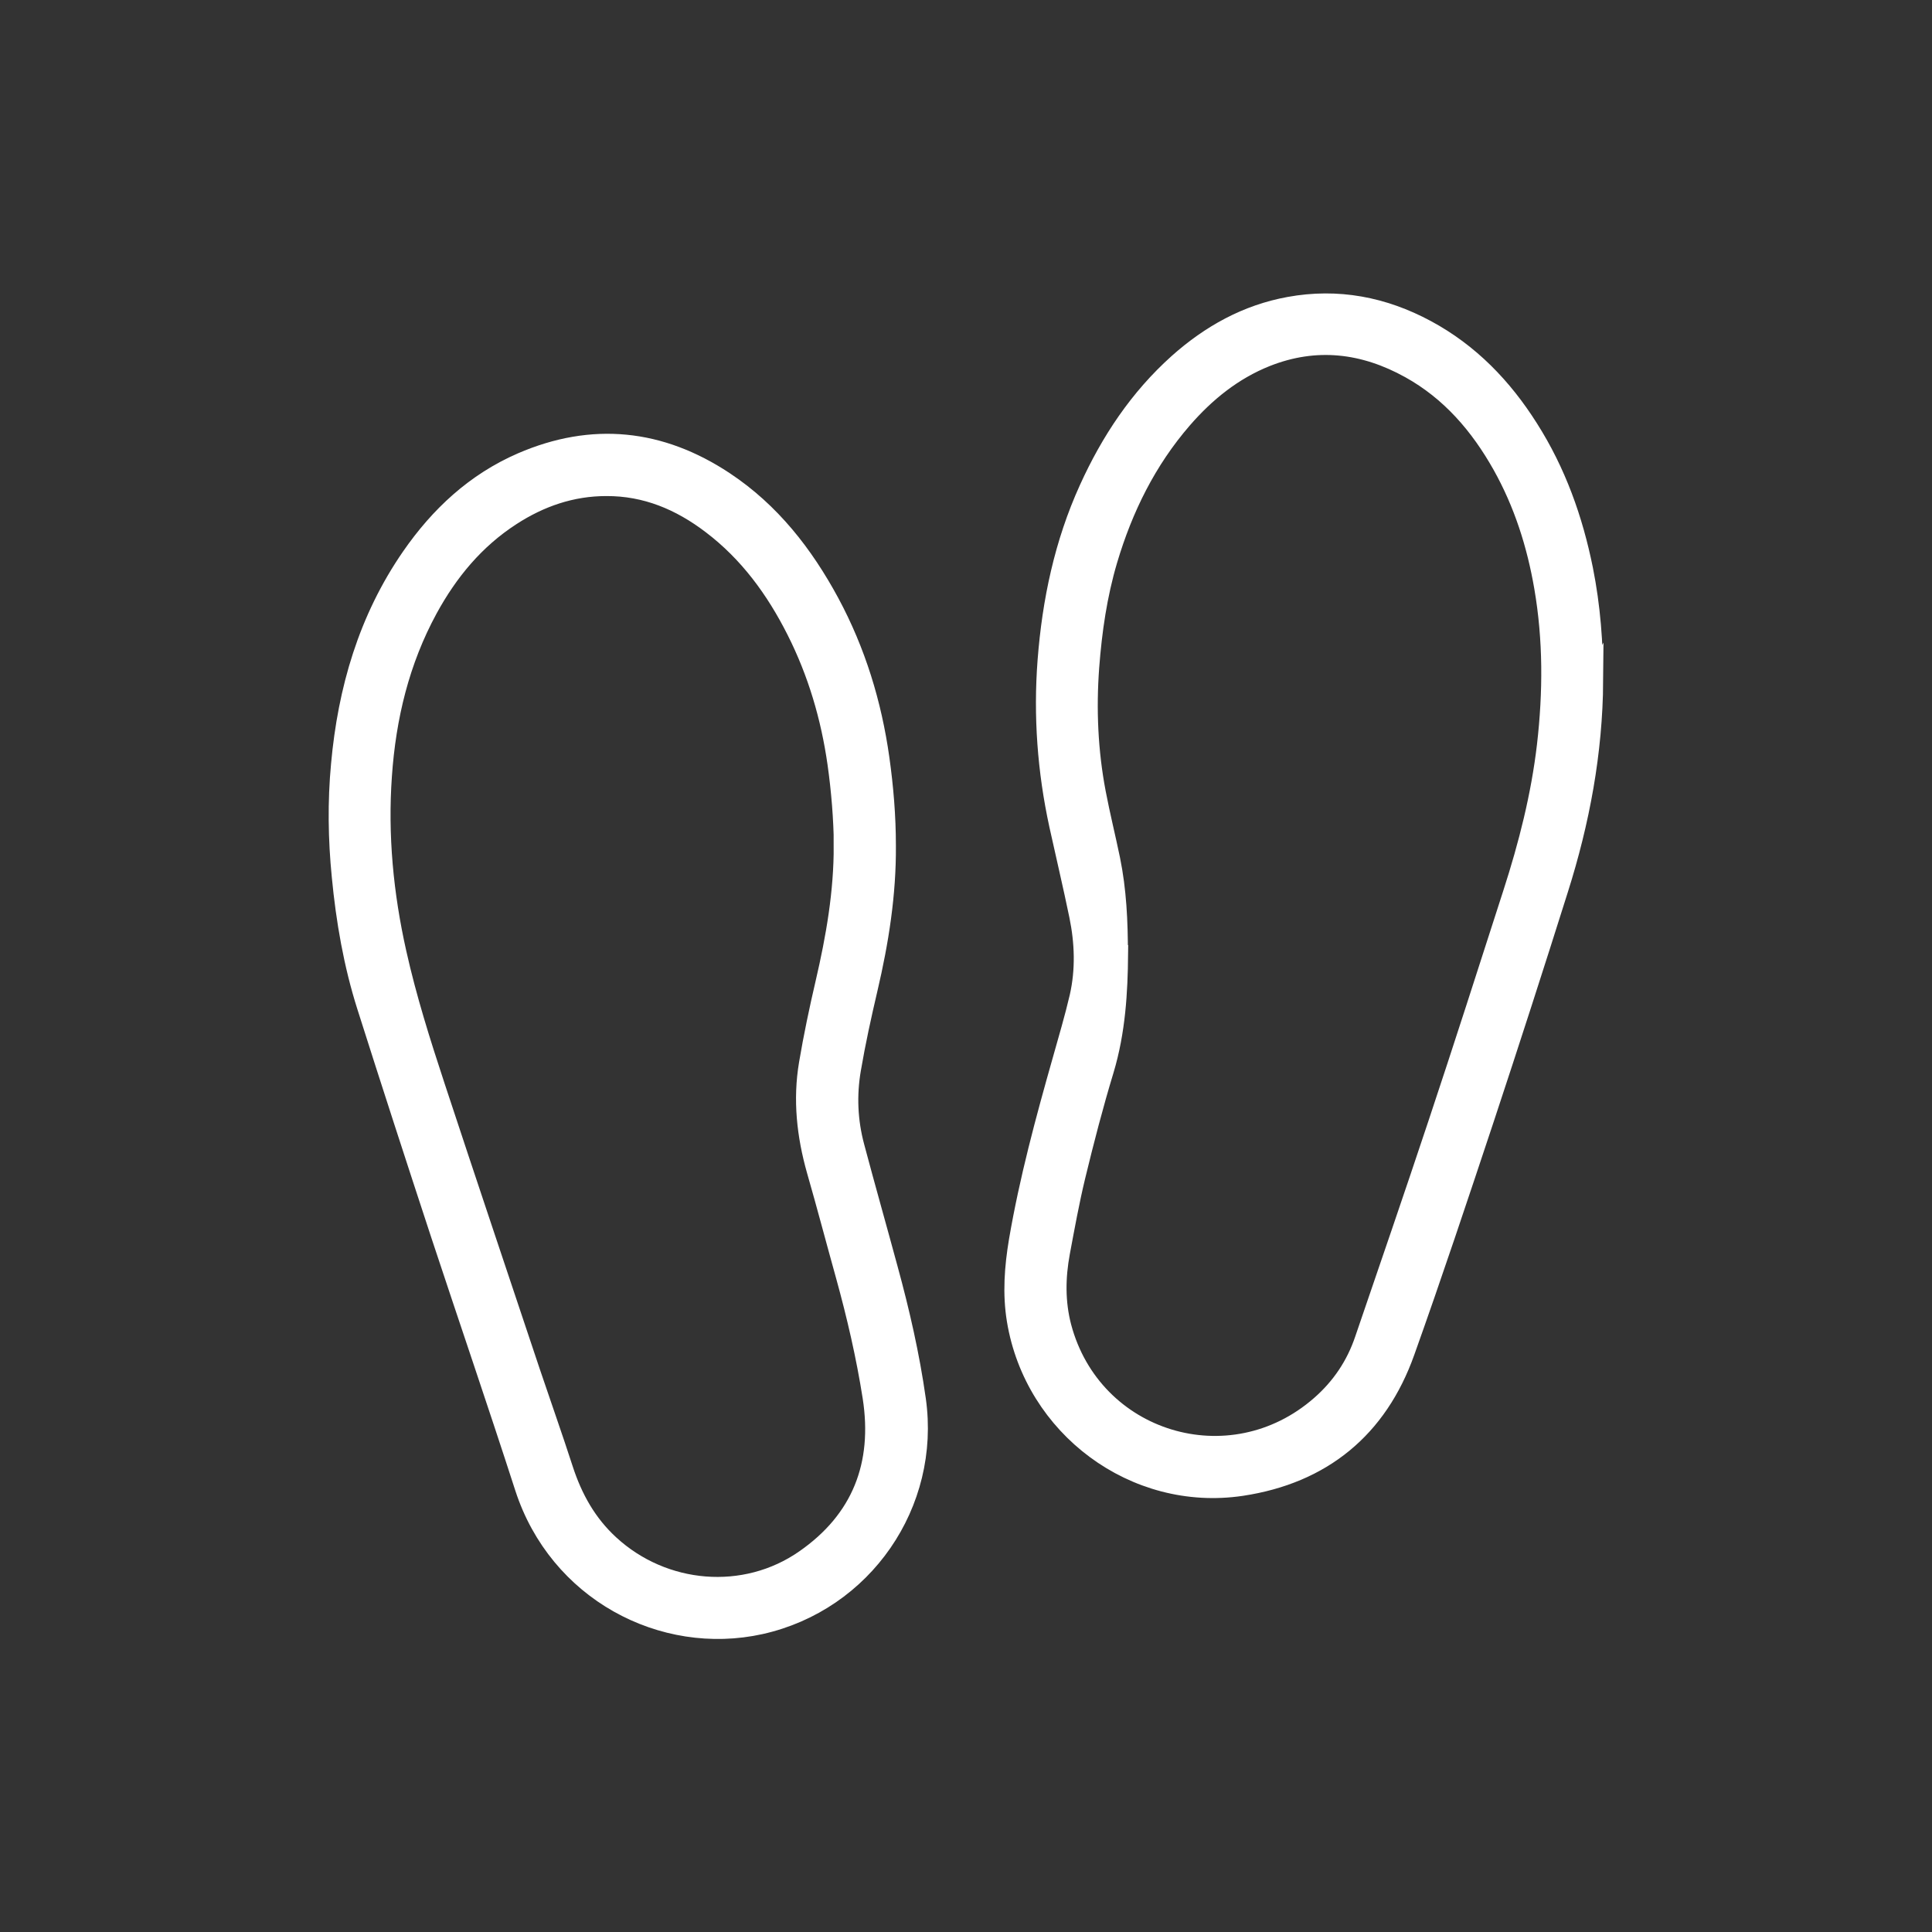
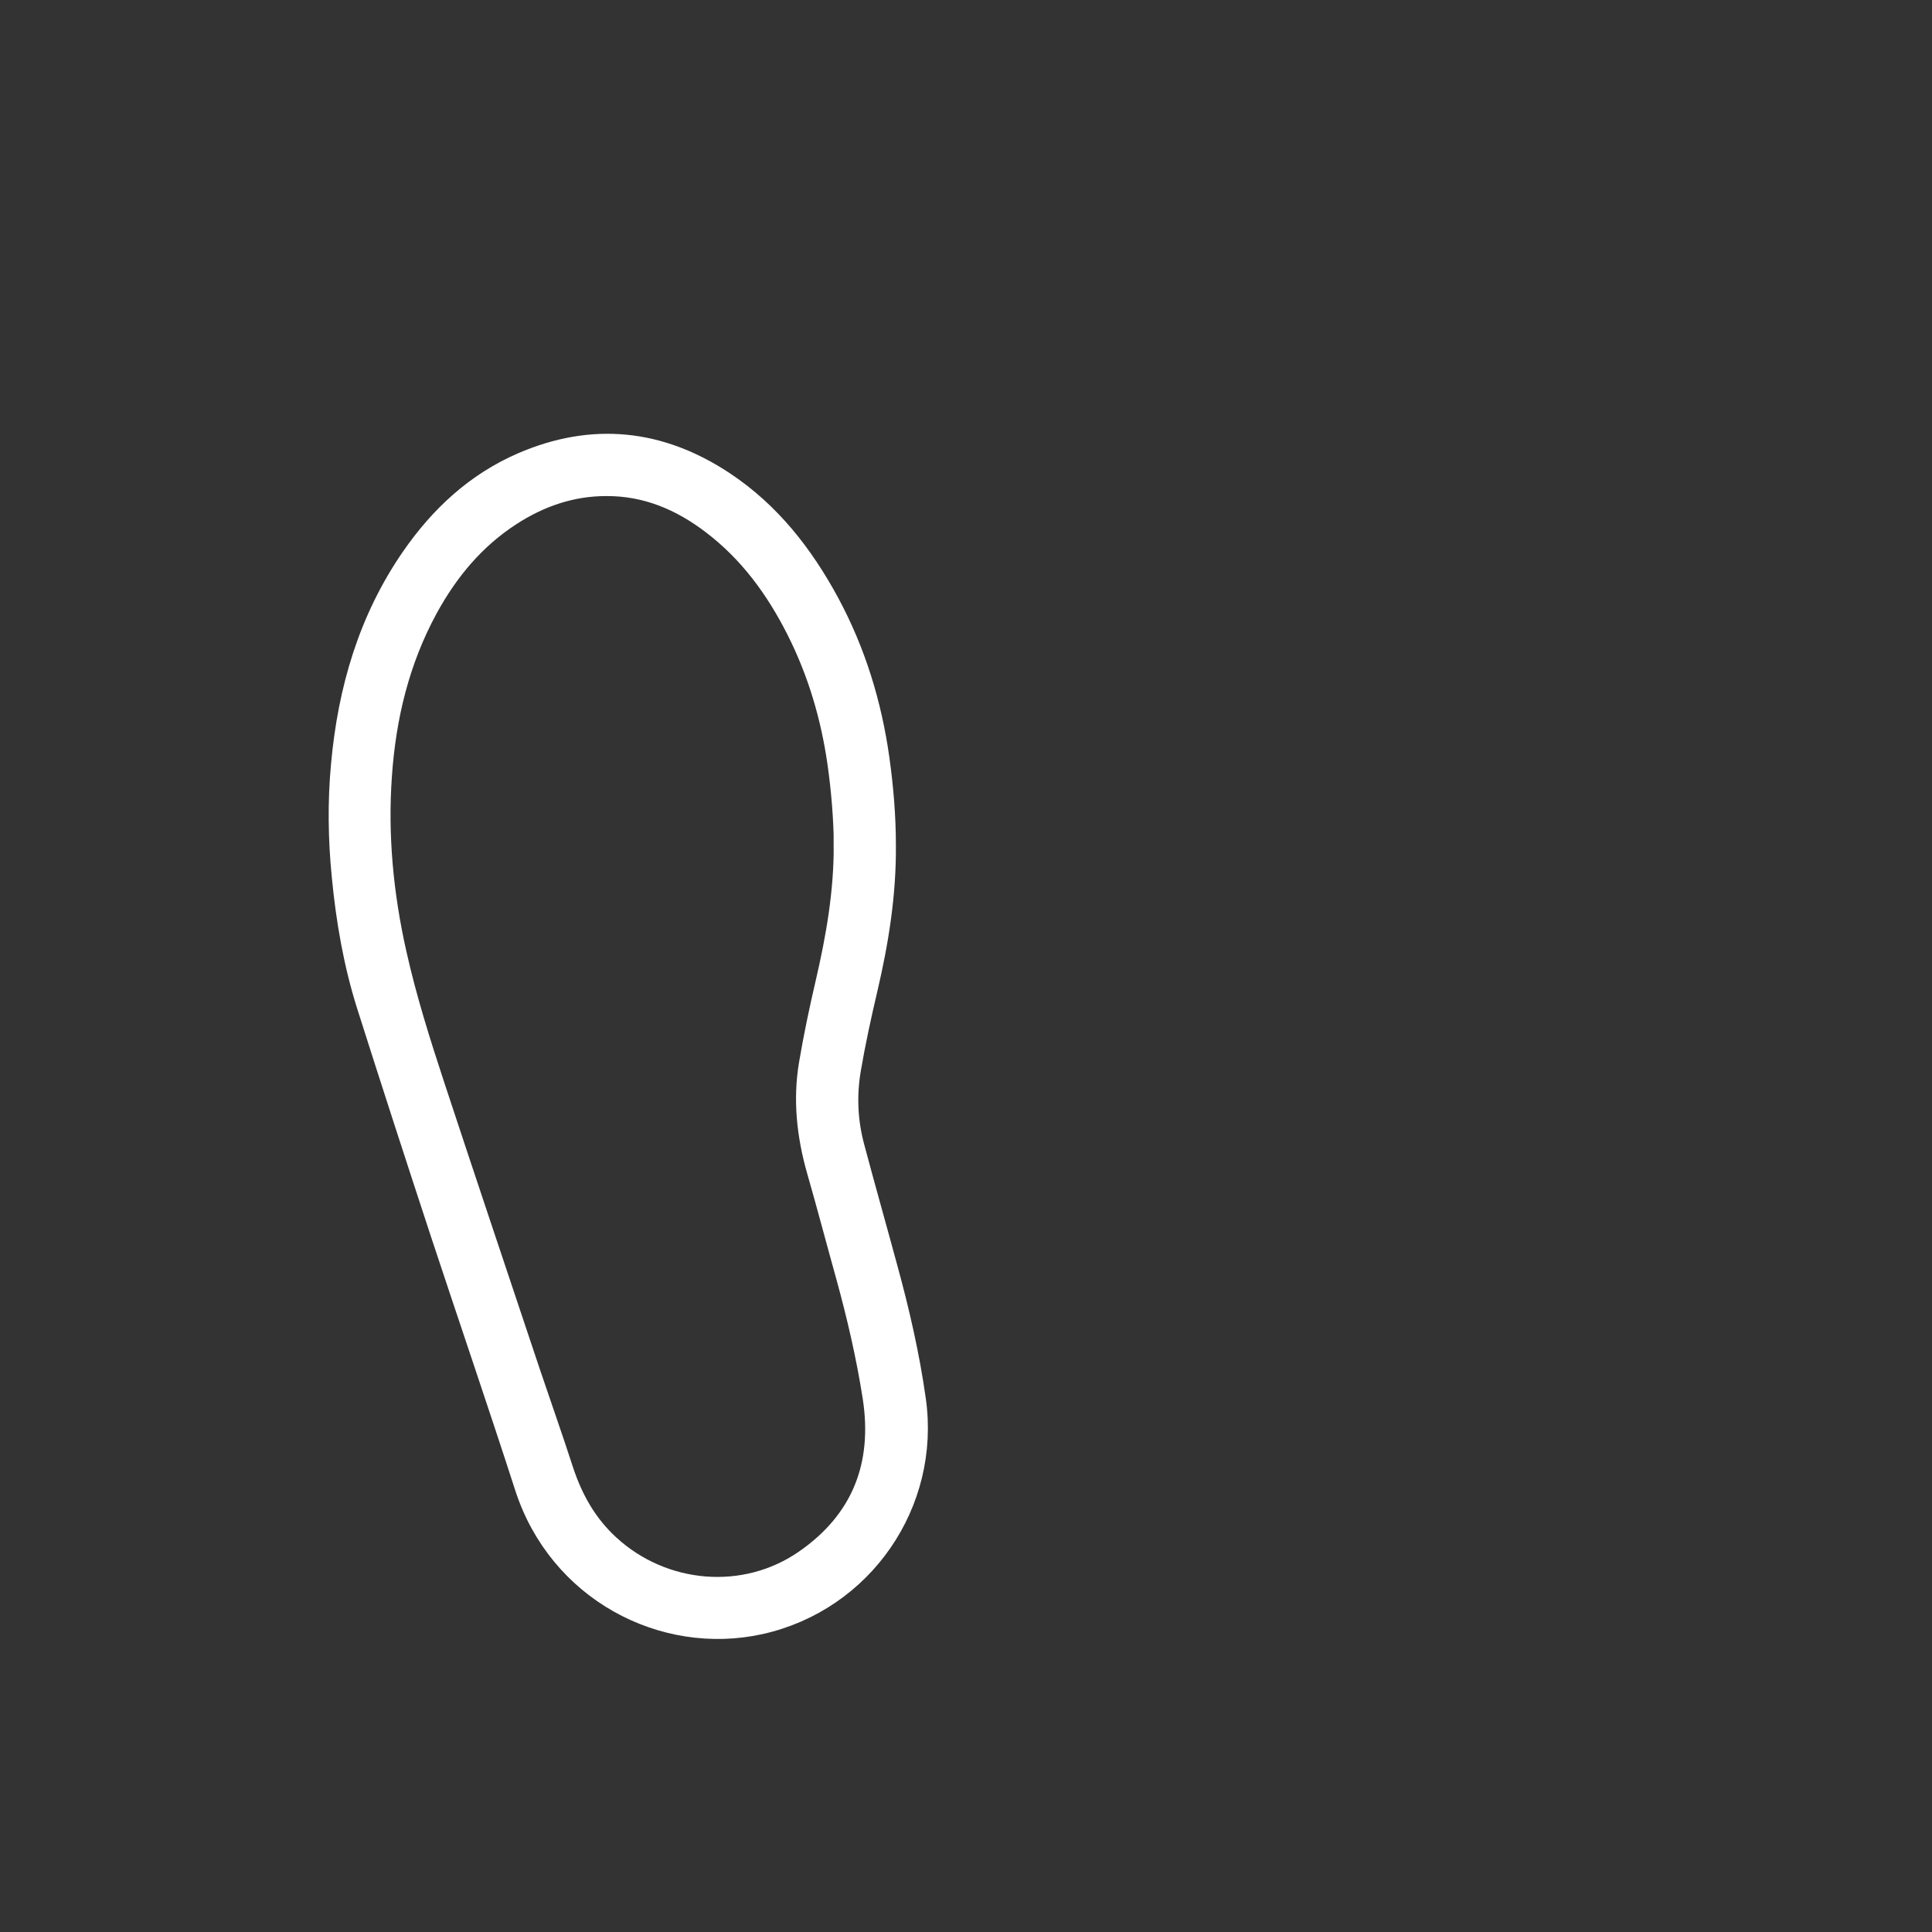
<svg xmlns="http://www.w3.org/2000/svg" id="Layer_1" width="105" height="105" viewBox="0 0 105 105">
  <rect x="0" y="0" width="105" height="105" fill="#333333" stroke="none" />
  <defs>
    <style>.cls-1{fill:#fff;stroke:#fff;stroke-miterlimit:10;}</style>
  </defs>
  <path class="cls-1" d="m48.19,45.96c.02,2.64-.39,5.22-.99,7.78-.34,1.45-.66,2.91-.91,4.38-.24,1.4-.18,2.81.19,4.19.59,2.22,1.22,4.43,1.82,6.65.64,2.34,1.18,4.7,1.52,7.11.8,5.66-2.88,11-8.48,12.25-5.33,1.18-11.03-1.82-12.86-7.47-1.49-4.61-3.06-9.19-4.58-13.79-1.35-4.11-2.69-8.23-4-12.36-.73-2.3-1.14-4.67-1.37-7.08-.2-2.02-.23-4.04-.04-6.07.37-4.07,1.48-7.9,3.83-11.3,1.55-2.24,3.49-4.05,6.02-5.15,3.86-1.67,7.55-1.28,11.04,1.03,2.52,1.67,4.32,3.98,5.74,6.61,1.43,2.66,2.3,5.5,2.72,8.49.22,1.57.35,3.14.35,4.72Zm-2.37,0c-.02-1.5-.14-2.98-.35-4.47-.36-2.52-1.07-4.93-2.22-7.21-1.13-2.24-2.58-4.23-4.6-5.76-1.68-1.28-3.55-2.07-5.7-2.06-1.88,0-3.59.59-5.16,1.61-1.96,1.27-3.39,3-4.5,5.03-1.54,2.83-2.27,5.88-2.49,9.06-.23,3.24.08,6.45.79,9.62.55,2.47,1.31,4.87,2.1,7.27,1.71,5.19,3.45,10.36,5.18,15.54.59,1.75,1.21,3.5,1.78,5.26.51,1.57,1.28,2.95,2.5,4.07,2.91,2.68,7.33,3.07,10.58.8,3.06-2.13,4.22-5.12,3.65-8.79-.35-2.23-.86-4.43-1.46-6.6-.53-1.9-1.03-3.81-1.58-5.72-.54-1.91-.75-3.84-.42-5.8.25-1.48.56-2.95.9-4.41.57-2.45,1-4.92.99-7.45Z" />
-   <path class="cls-1" d="m86.63,37.01c-.03,3.88-.73,7.64-1.9,11.33-1.31,4.16-2.65,8.31-4.02,12.45-1.41,4.24-2.82,8.48-4.32,12.68-1.49,4.19-4.53,6.67-8.91,7.33-5.83.87-11.3-3.23-12.26-9.04-.24-1.45-.13-2.89.11-4.33.57-3.33,1.45-6.58,2.37-9.82.32-1.14.66-2.28.93-3.44.33-1.46.28-2.94-.02-4.4-.34-1.65-.73-3.29-1.09-4.93-.64-2.95-.86-5.93-.63-8.94.25-3.24.91-6.37,2.26-9.34,1.18-2.6,2.73-4.93,4.86-6.84,1.75-1.56,3.74-2.67,6.06-3.09,2.63-.48,5.12,0,7.46,1.26,2.36,1.27,4.16,3.14,5.58,5.39,1.5,2.36,2.42,4.94,2.97,7.67.4,2.01.56,4.04.54,6.08Zm-25.82,14.85c-.02,2.05-.14,4.19-.77,6.29-.58,1.91-1.08,3.84-1.55,5.78-.33,1.37-.58,2.75-.84,4.14-.25,1.35-.27,2.7.08,4.04,1.65,6.22,9.14,8.52,14.02,4.24,1.11-.97,1.91-2.16,2.38-3.56,1.33-3.89,2.67-7.78,3.97-11.69,1.39-4.17,2.73-8.36,4.08-12.55.85-2.63,1.53-5.3,1.85-8.05.33-2.87.34-5.73-.15-8.58-.4-2.33-1.11-4.56-2.27-6.63-1.22-2.17-2.8-4.01-5-5.23-2.49-1.38-5.09-1.7-7.79-.63-1.8.72-3.27,1.91-4.53,3.36-1.94,2.24-3.22,4.83-4.06,7.66-.56,1.89-.84,3.83-.99,5.8-.17,2.3-.07,4.58.36,6.84.23,1.21.53,2.41.78,3.62.34,1.67.42,3.35.42,5.15Z" />
</svg>